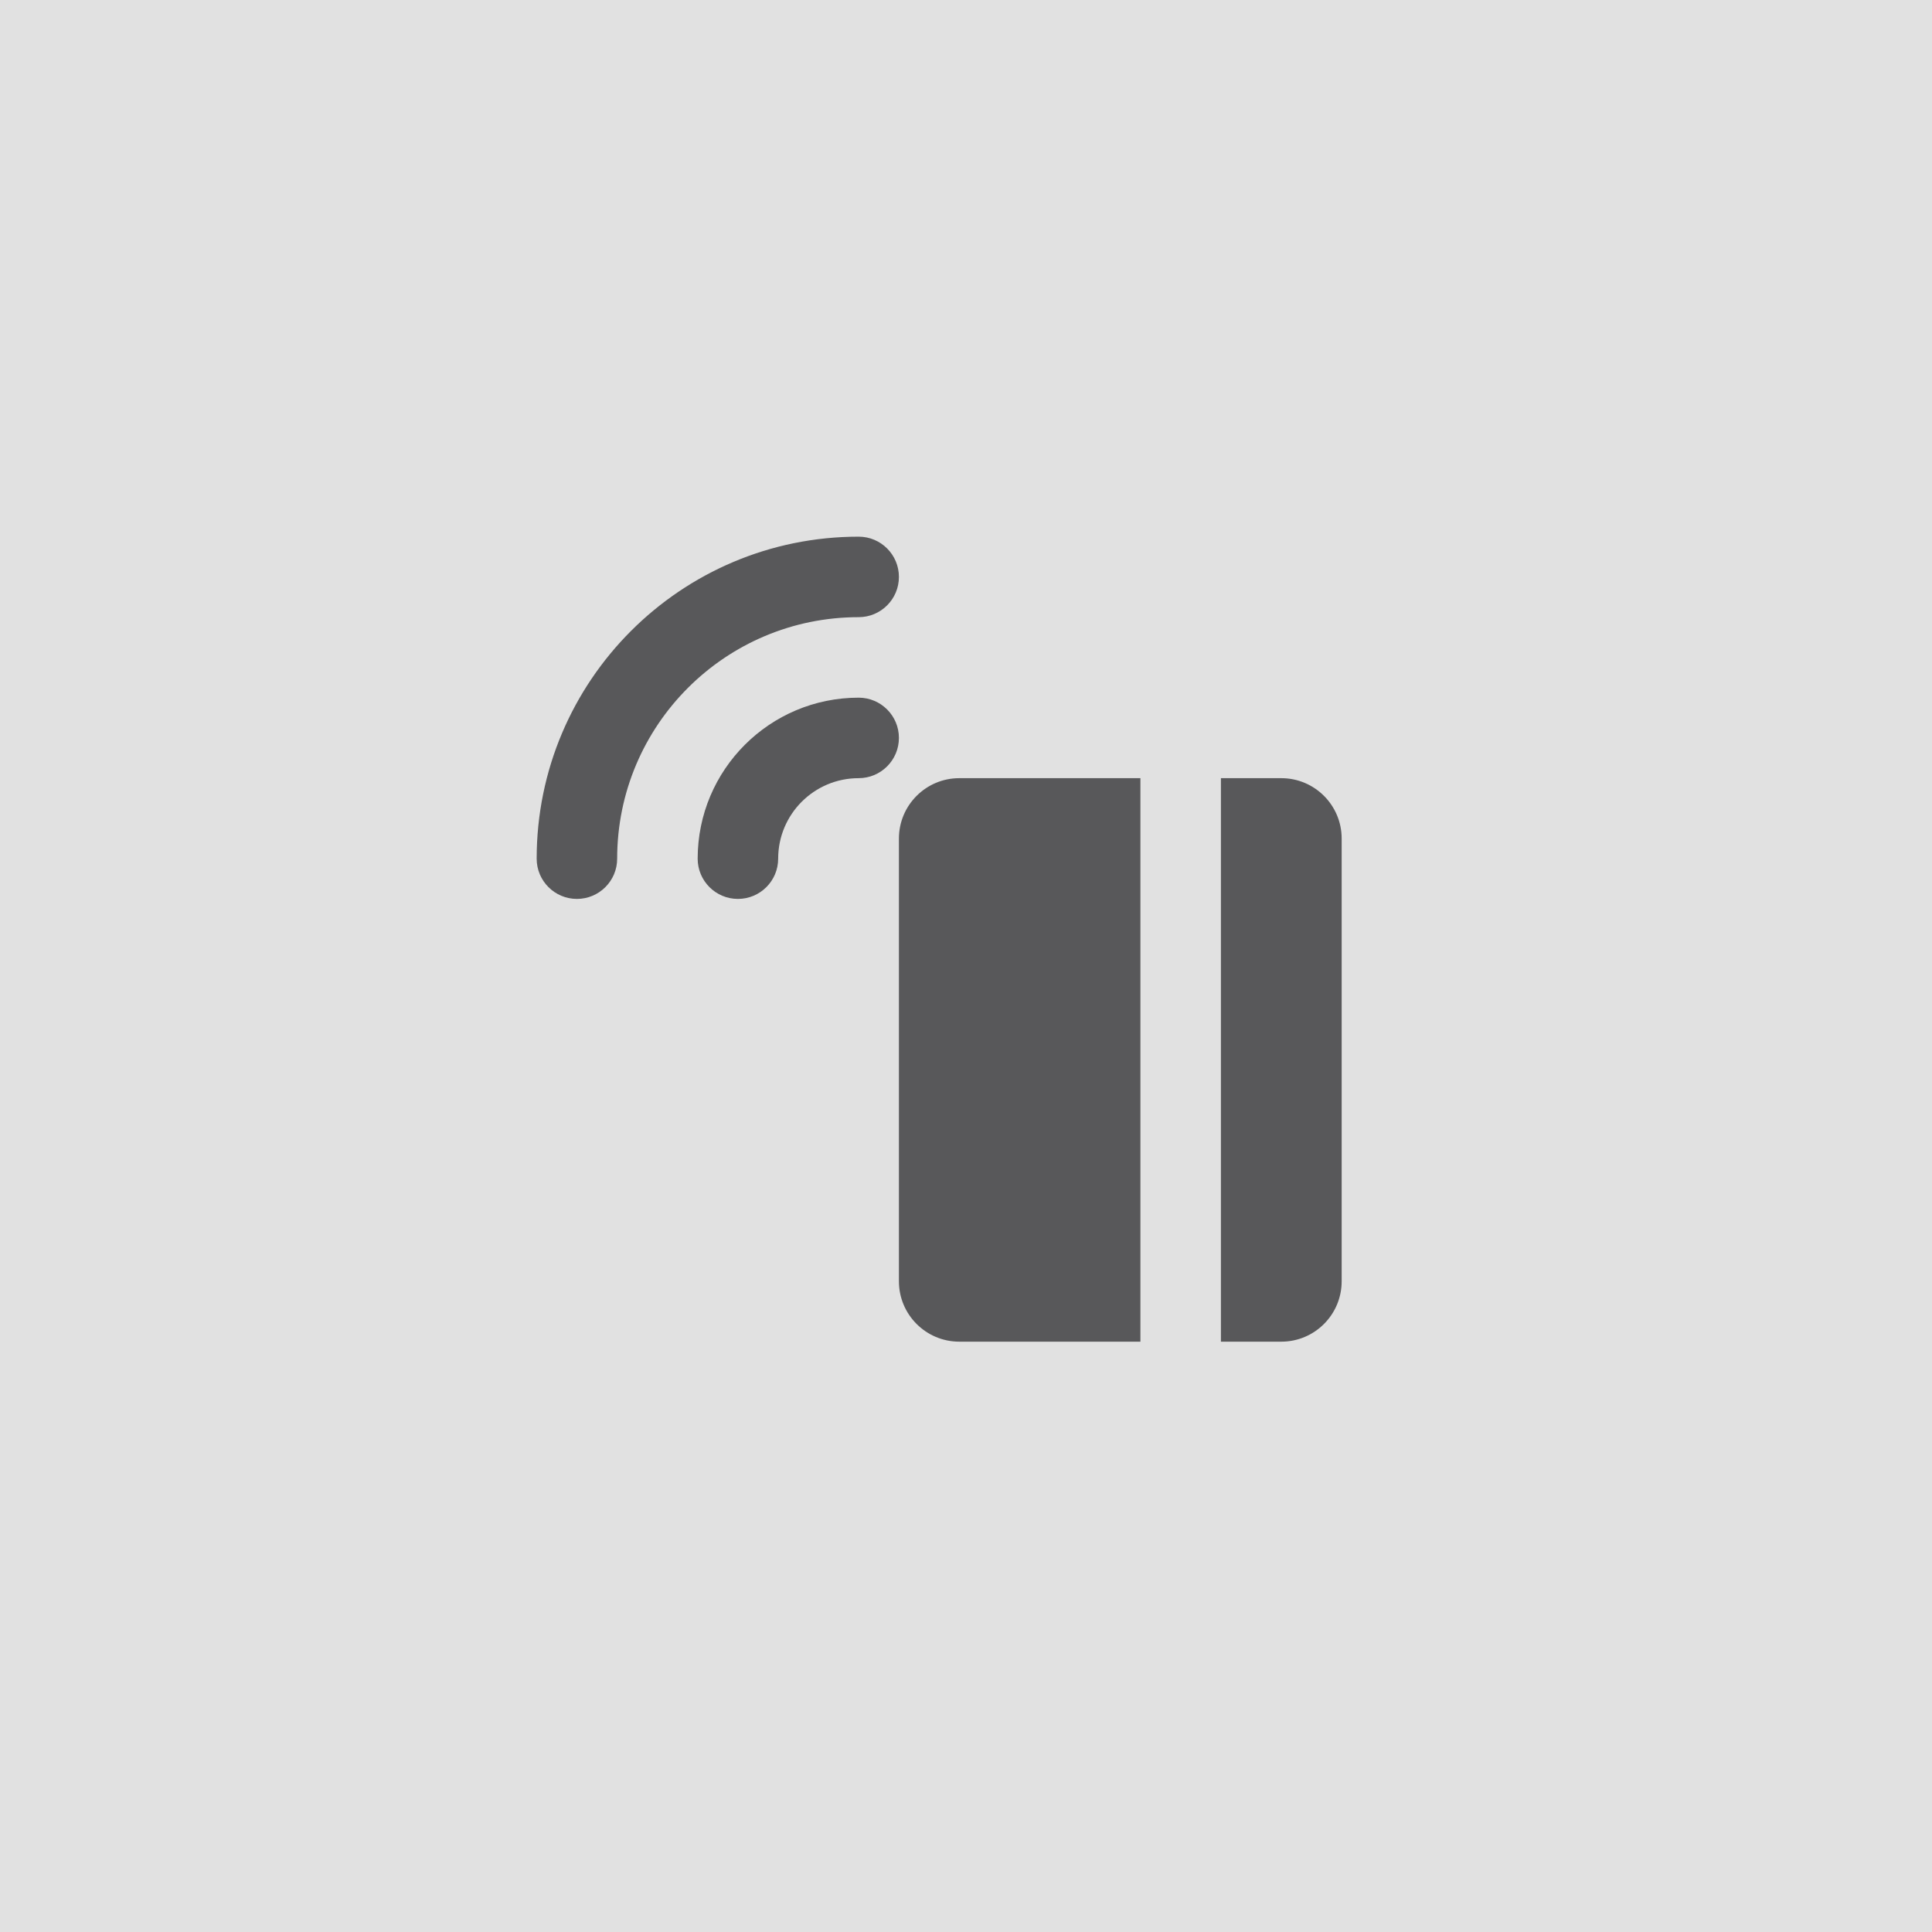
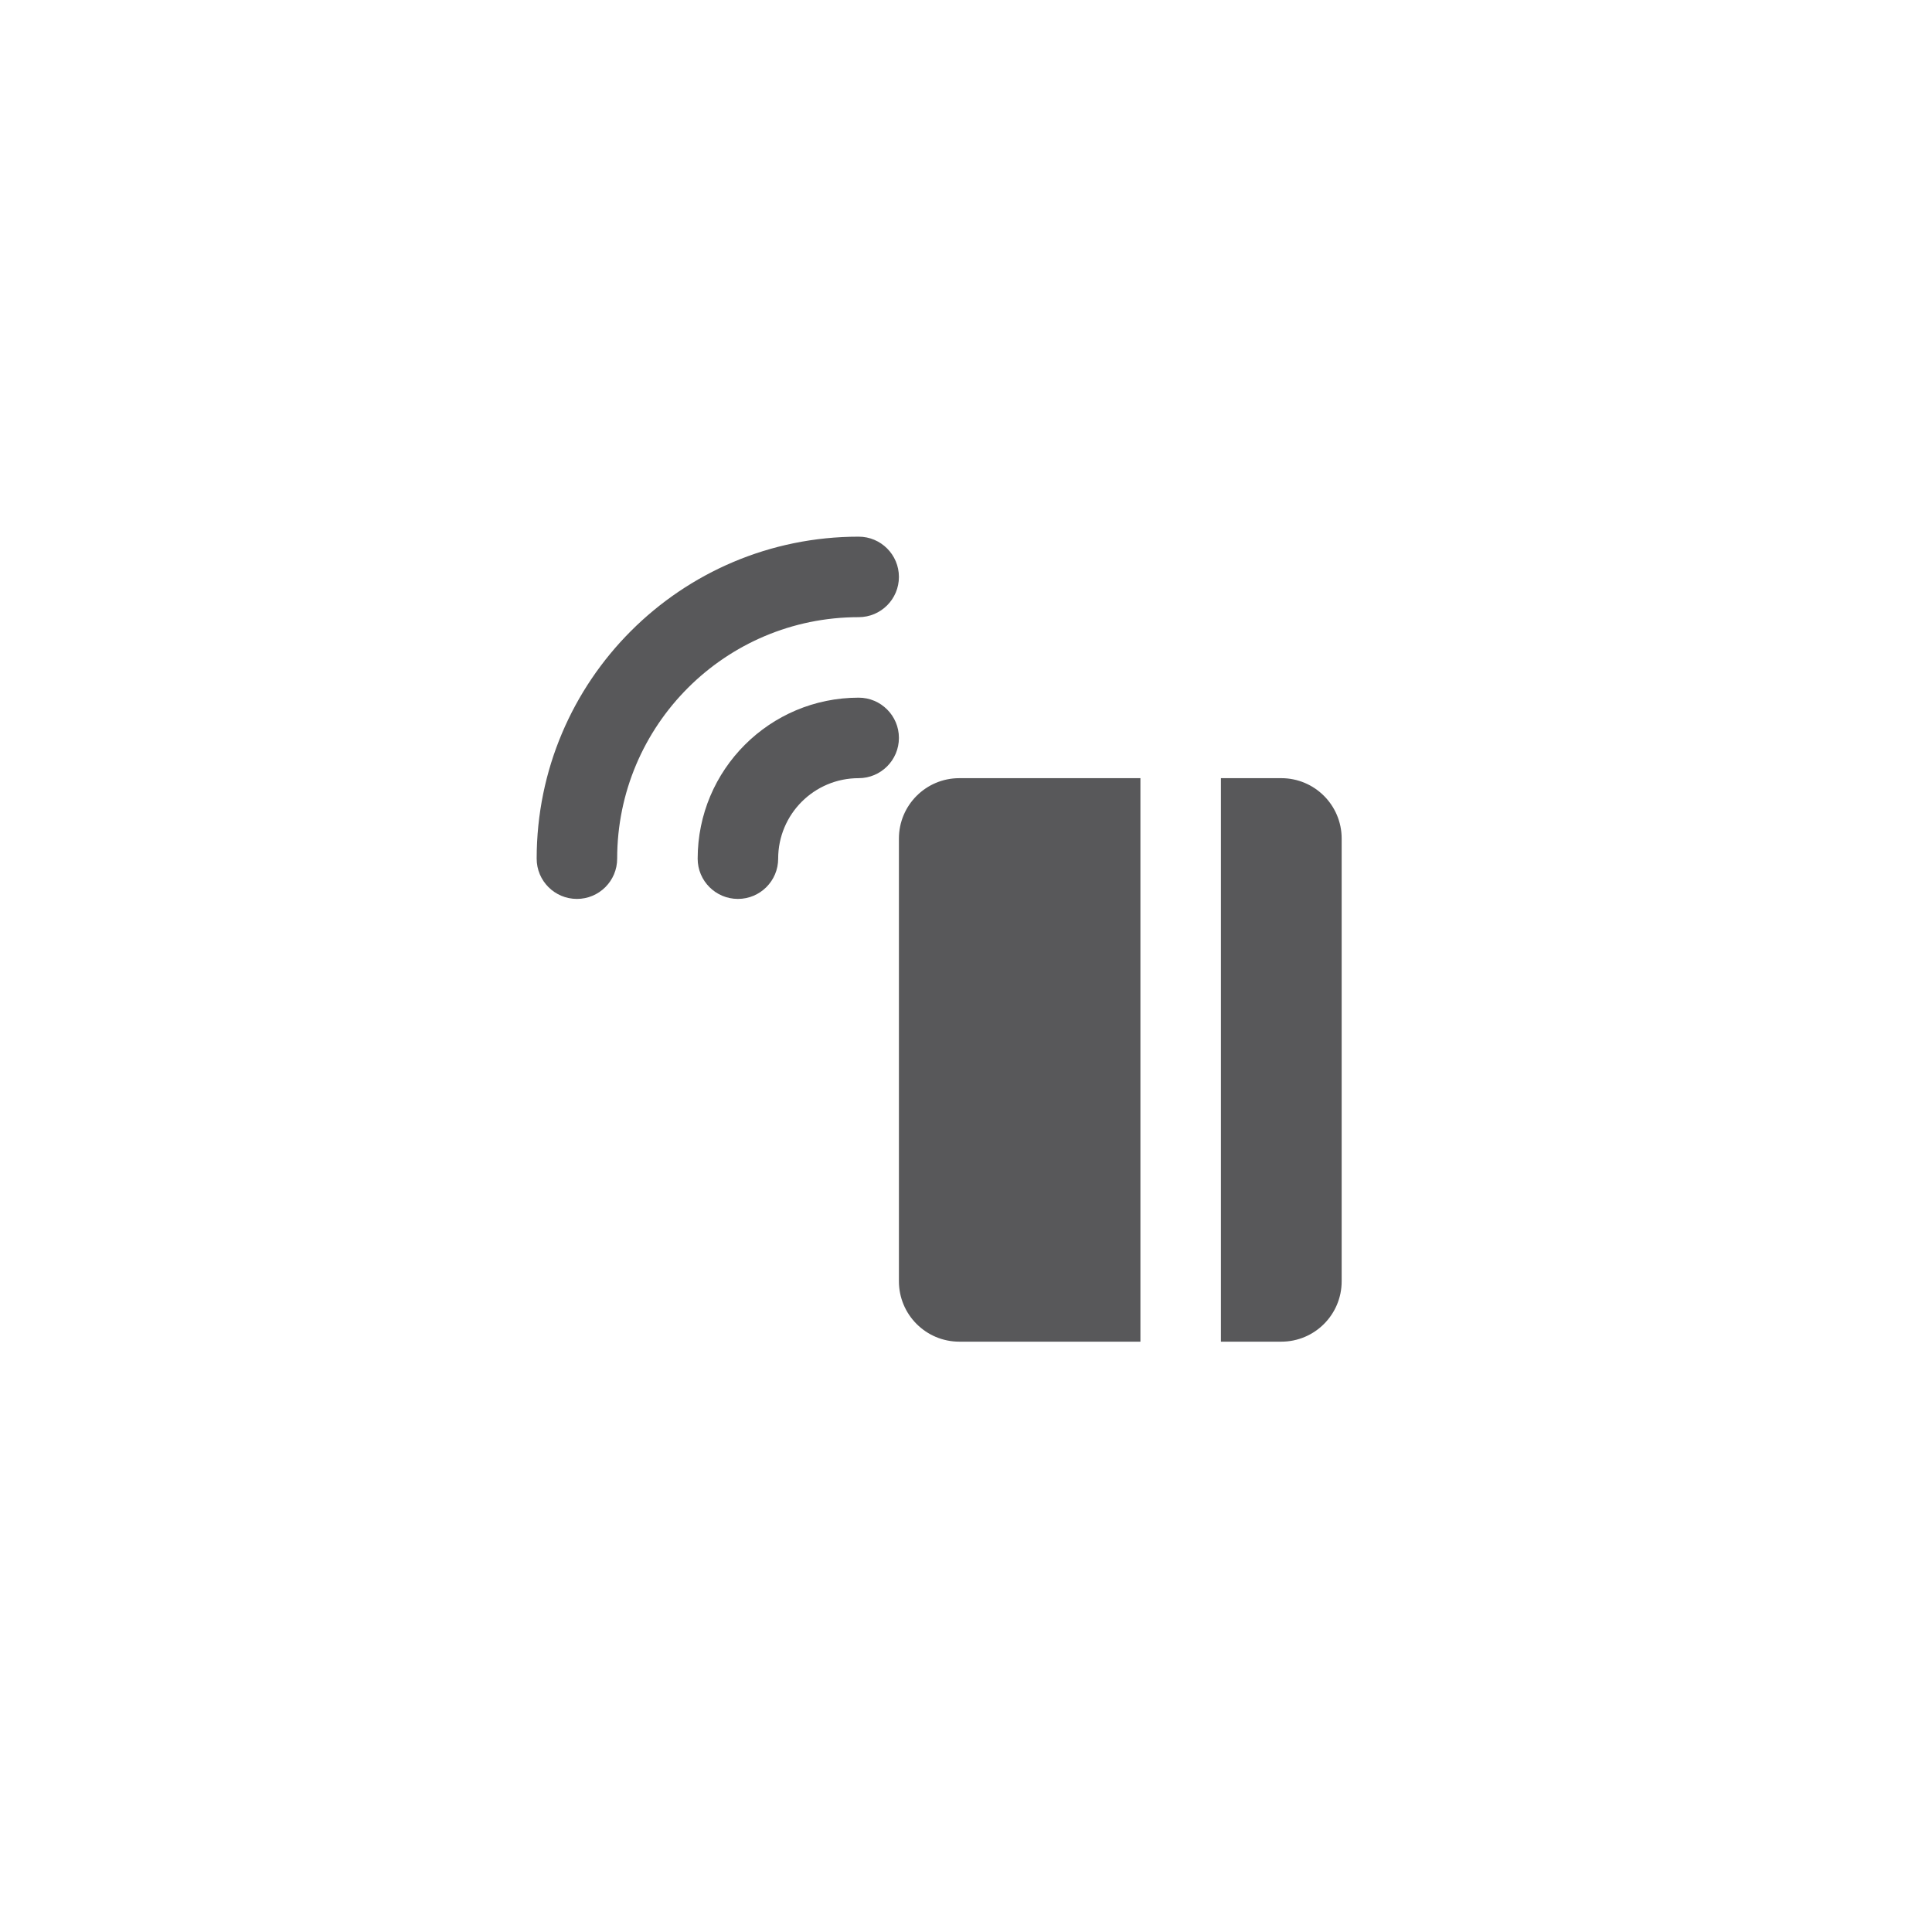
<svg xmlns="http://www.w3.org/2000/svg" width="36" height="36" viewBox="0 0 36 36" fill="none">
-   <rect width="36" height="36" fill="#E1E1E1" />
  <path d="M11.5 16C11.5 13.515 13.515 11.5 16 11.5C16.414 11.5 16.75 11.164 16.75 10.75C16.75 10.336 16.414 10 16 10C12.686 10 10 12.686 10 16C10 16.414 10.336 16.75 10.75 16.75C11.164 16.75 11.5 16.414 11.5 16ZM16 14.5C15.171 14.5 14.5 15.171 14.5 16C14.5 16.414 14.164 16.75 13.75 16.75C13.336 16.75 13 16.414 13 16C13 14.343 14.343 13 16 13C16.414 13 16.75 13.336 16.75 13.75C16.75 14.164 16.414 14.5 16 14.5ZM21.25 14.5H17.875C17.254 14.5 16.75 15.004 16.75 15.625V23.875C16.75 24.496 17.254 25 17.875 25H21.25V14.5ZM23.875 14.5C24.496 14.5 25 15.004 25 15.625V23.875C25 24.496 24.496 25 23.875 25H22.75V14.5H23.875Z" fill="#58585A" />
</svg>